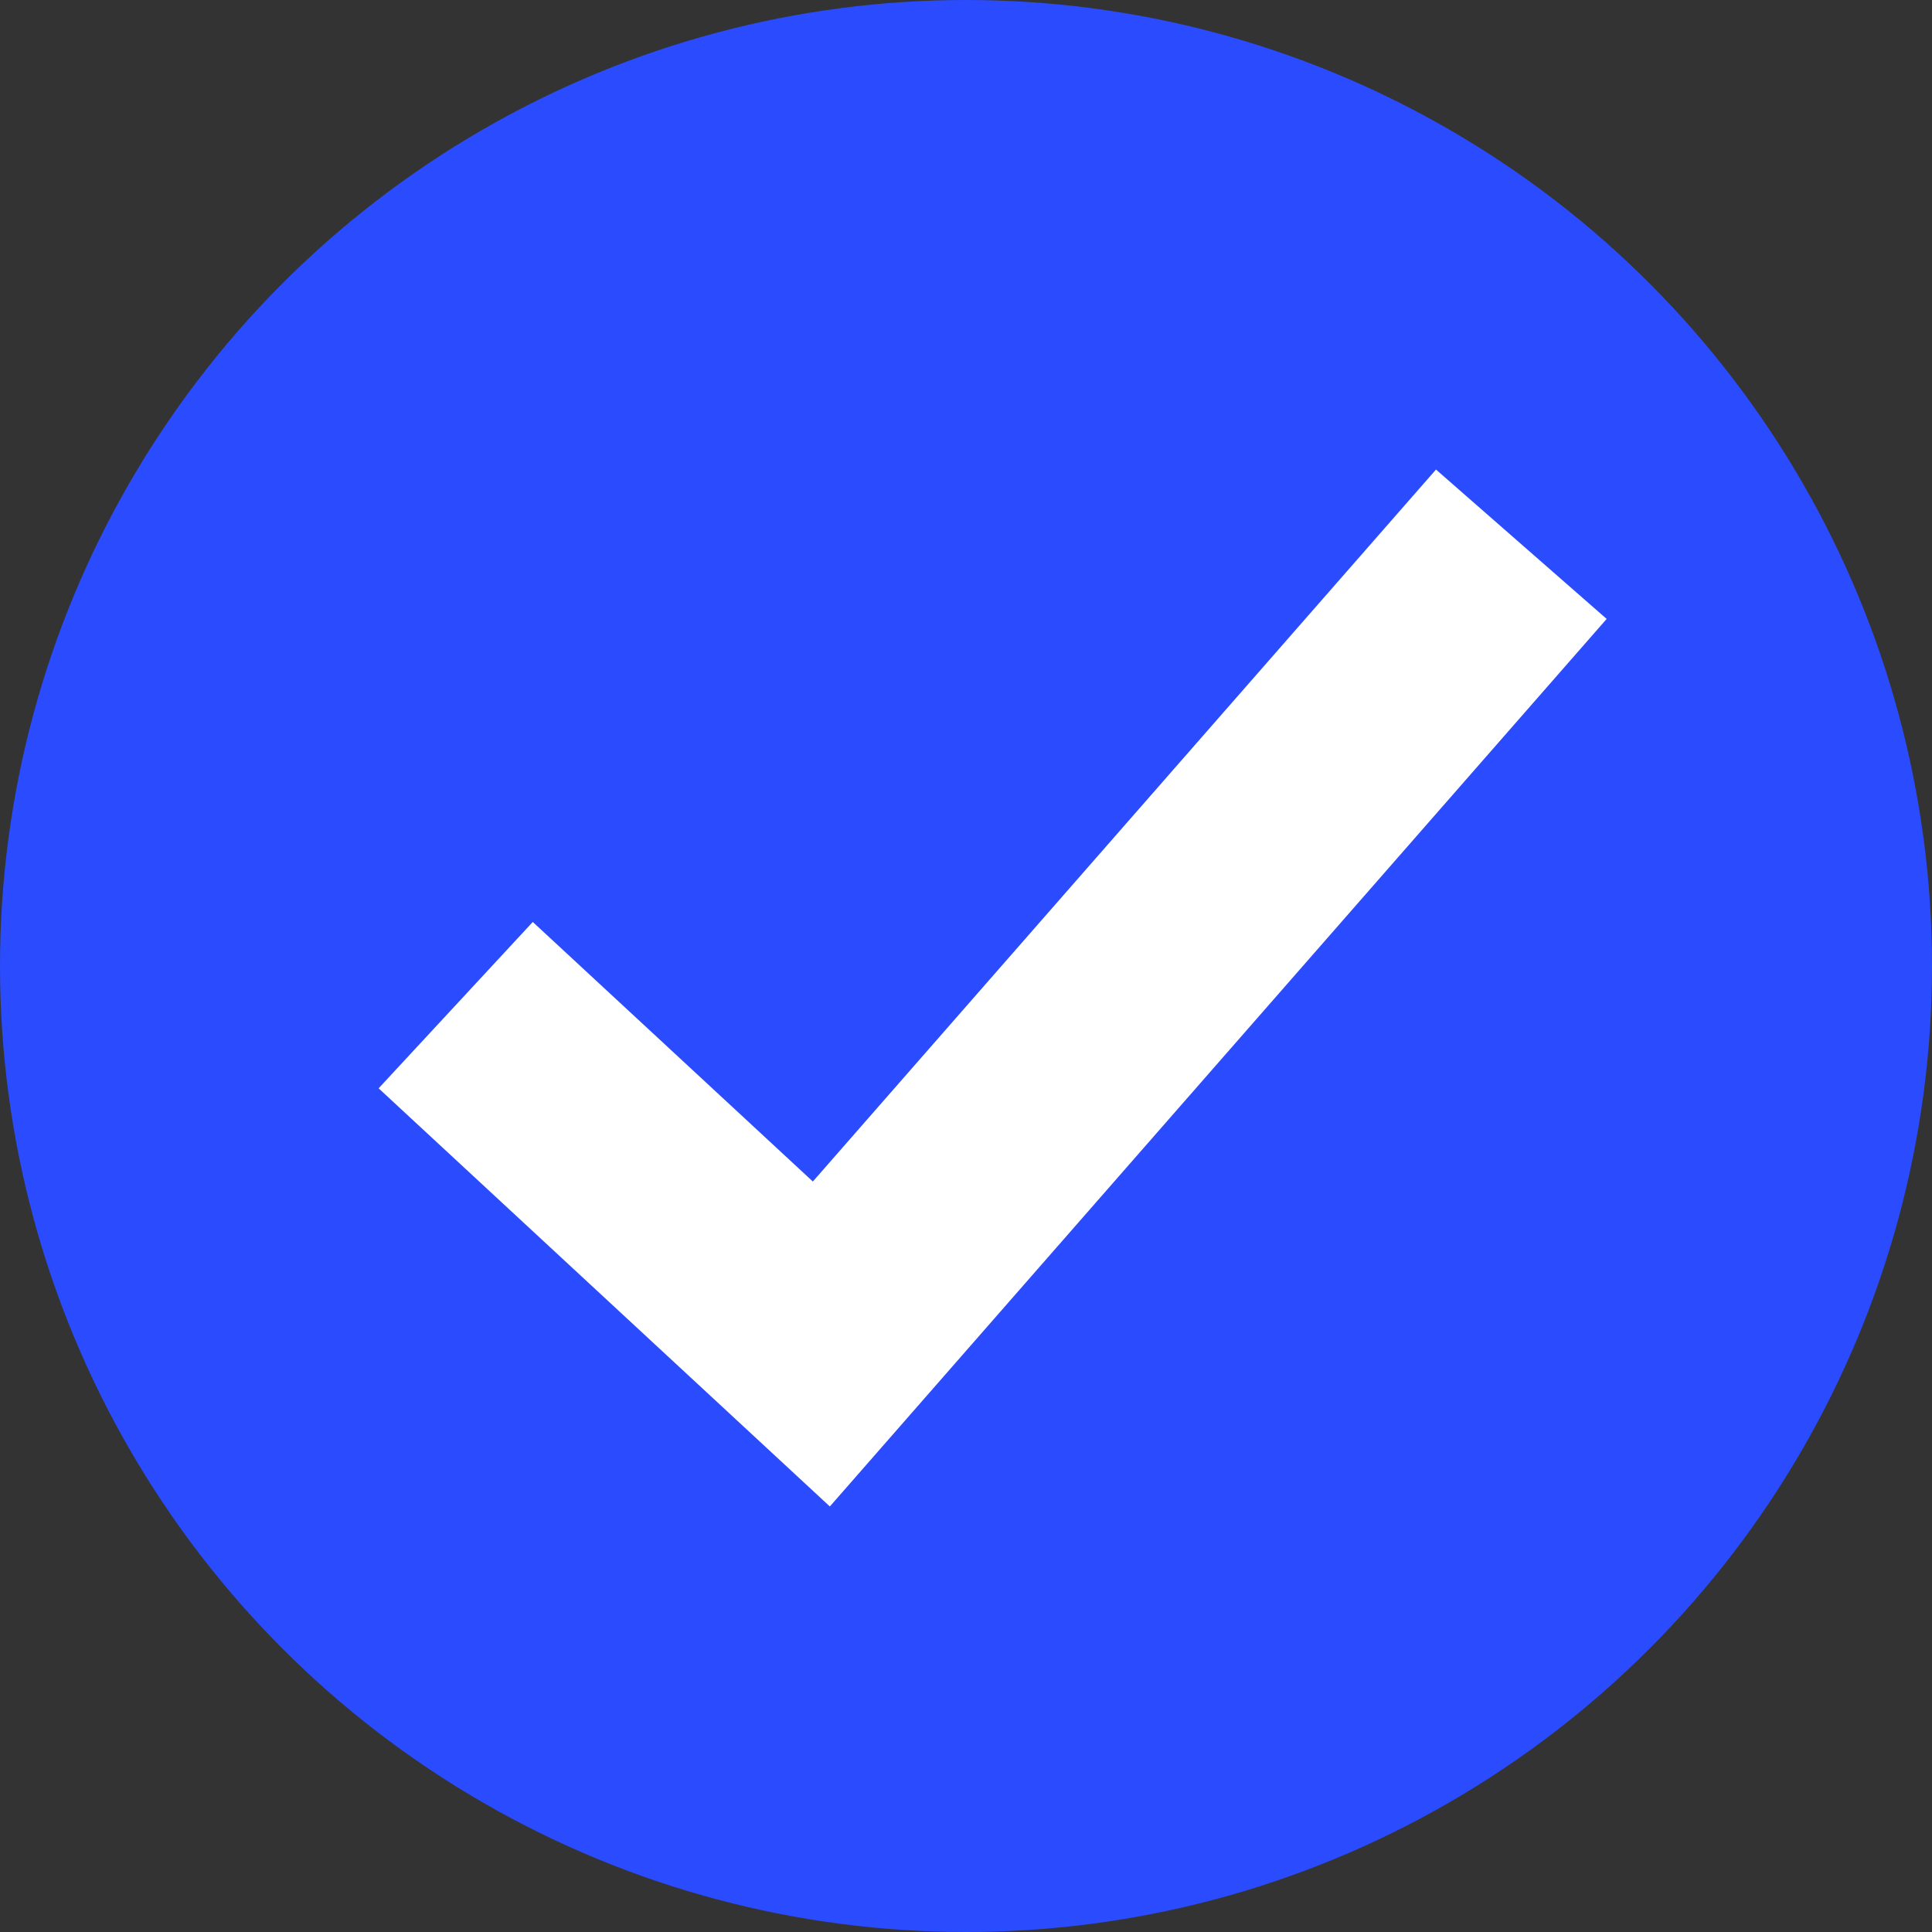
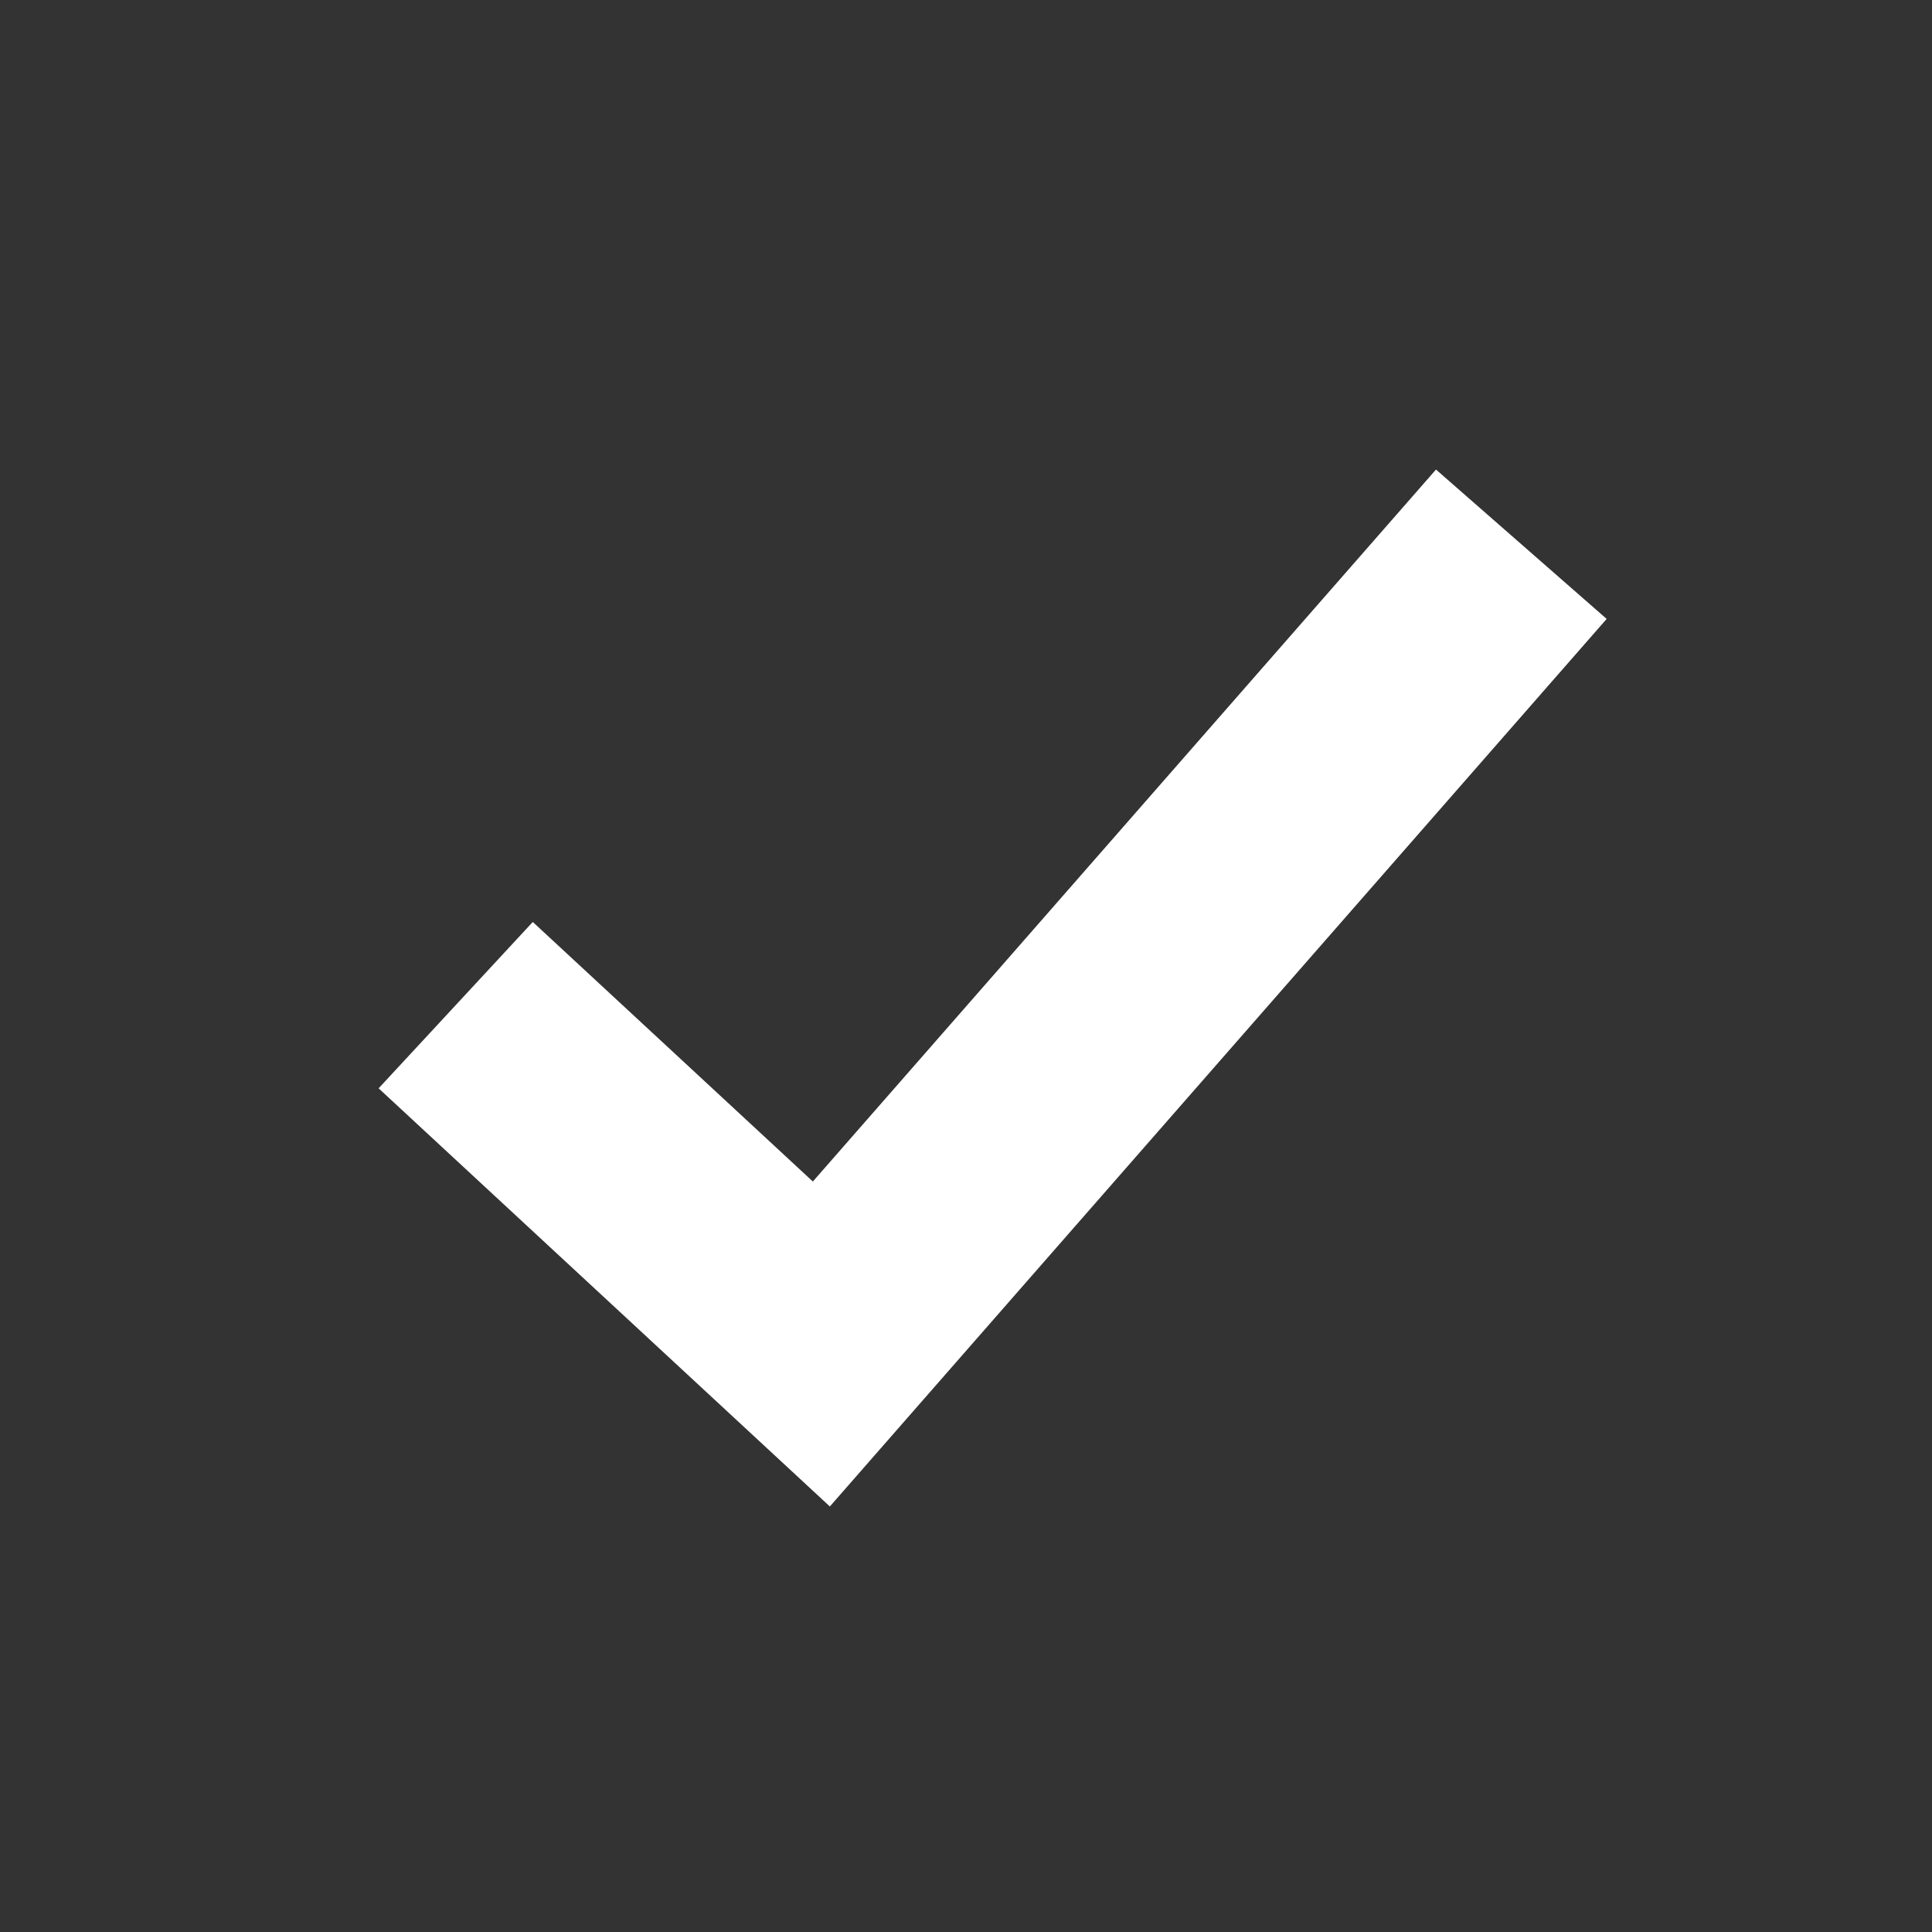
<svg xmlns="http://www.w3.org/2000/svg" width="23" height="23" viewBox="0 0 23 23" fill="none">
  <rect x="0" y="0" width="23" height="23" fill="#333333" stroke="none" />
-   <circle cx="11.5" cy="11.5" r="11.5" fill="#2B4BFF" />
  <path d="M5.425 11.966L9.778 16L18.111 6.479" stroke="white" stroke-width="2.7" />
</svg>